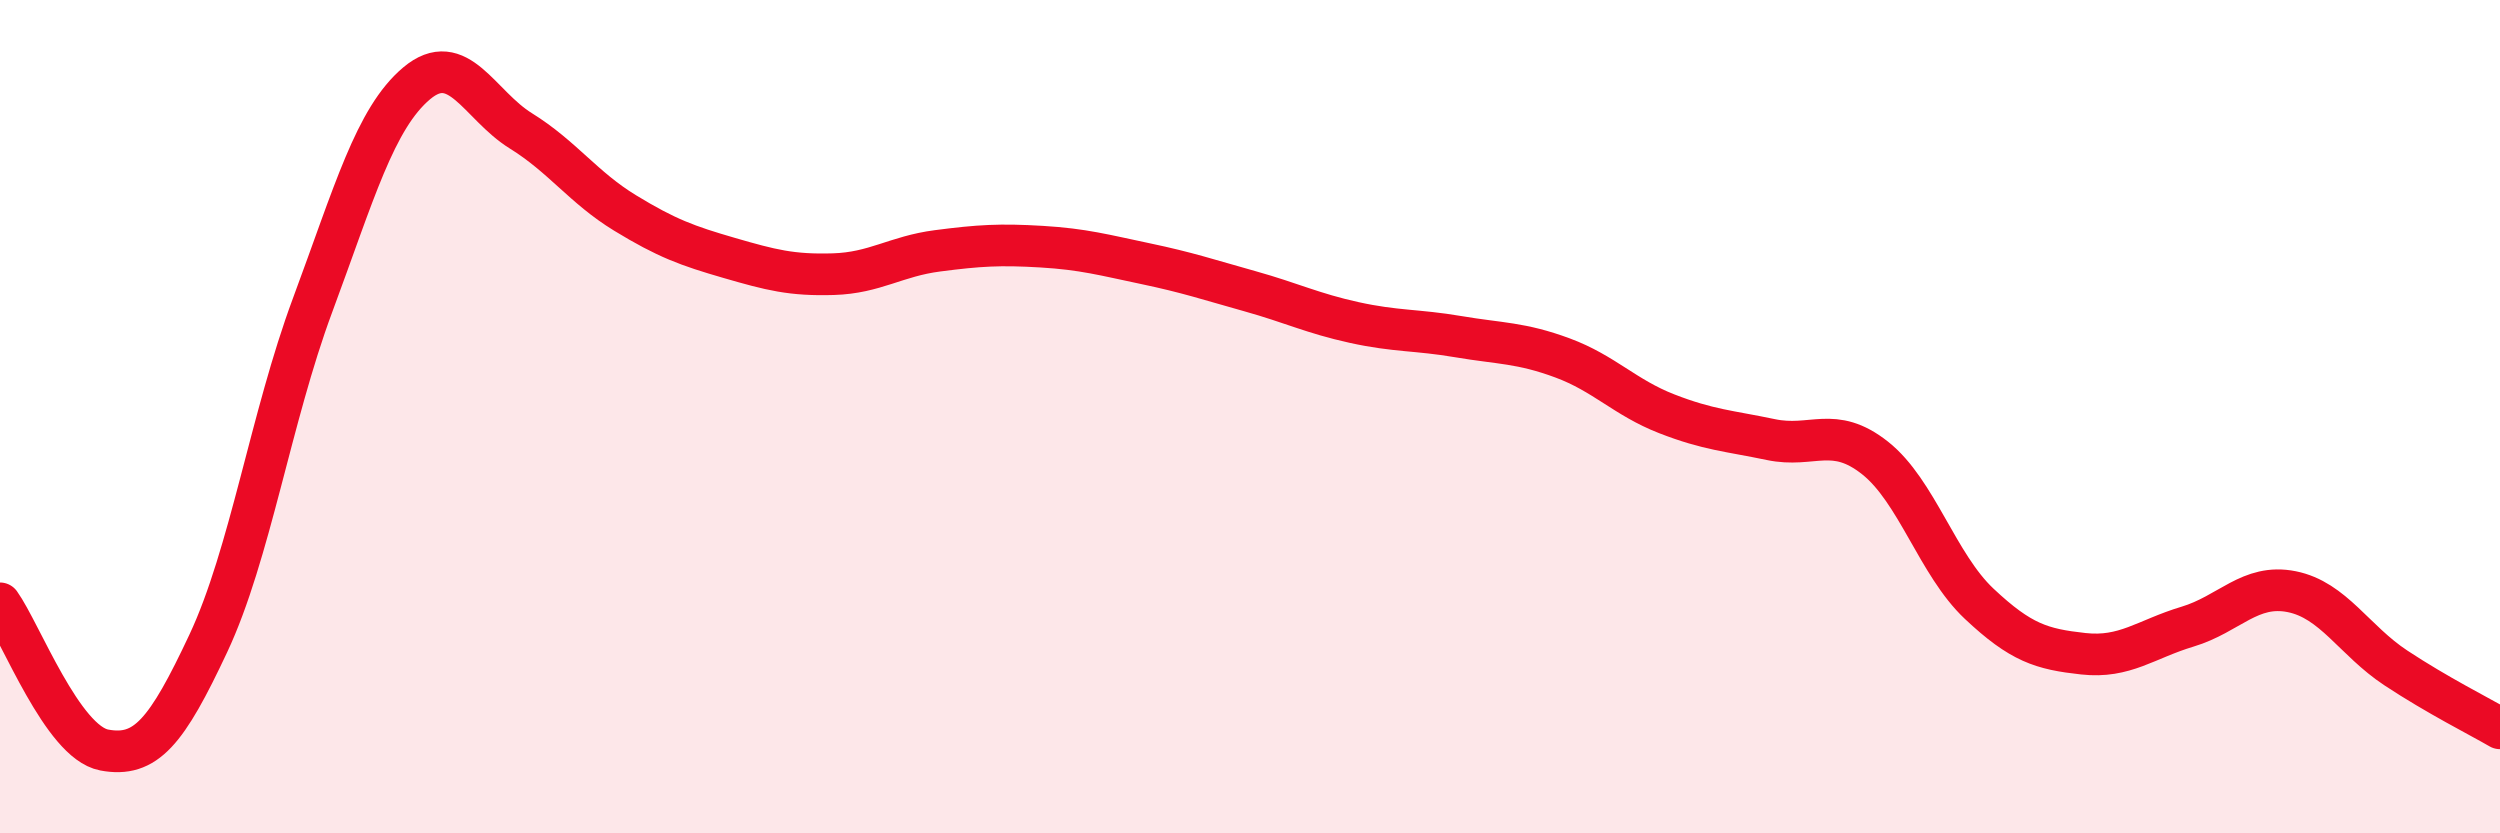
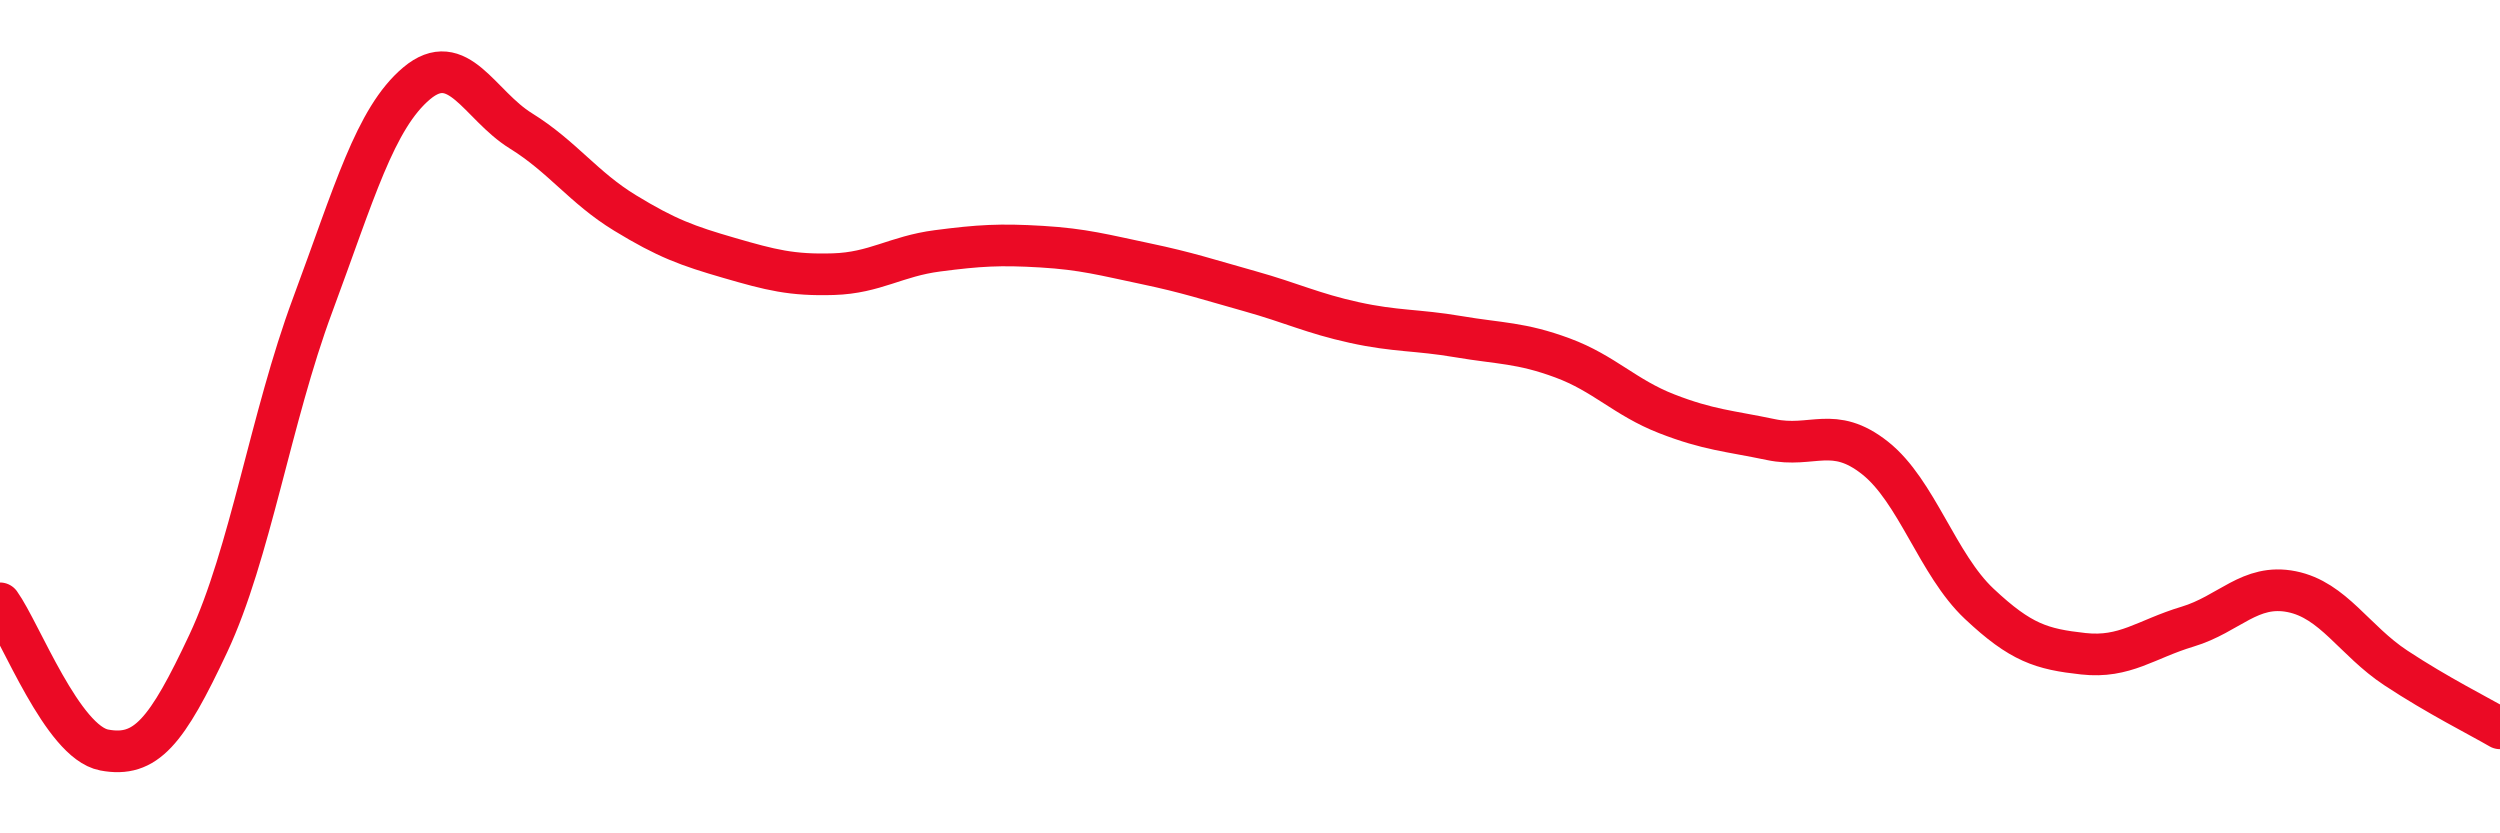
<svg xmlns="http://www.w3.org/2000/svg" width="60" height="20" viewBox="0 0 60 20">
-   <path d="M 0,14.48 C 0.5,15.18 1.5,17.81 2.5,18 C 3.5,18.19 4,17.57 5,15.44 C 6,13.31 6.5,10.02 7.5,7.33 C 8.5,4.64 9,2.84 10,2 C 11,1.16 11.5,2.52 12.5,3.14 C 13.5,3.76 14,4.5 15,5.11 C 16,5.72 16.5,5.9 17.5,6.19 C 18.5,6.48 19,6.61 20,6.58 C 21,6.55 21.5,6.15 22.5,6.02 C 23.5,5.89 24,5.86 25,5.92 C 26,5.98 26.5,6.12 27.5,6.33 C 28.5,6.54 29,6.71 30,6.99 C 31,7.27 31.5,7.52 32.5,7.74 C 33.5,7.96 34,7.91 35,8.08 C 36,8.25 36.5,8.22 37.5,8.59 C 38.5,8.96 39,9.54 40,9.93 C 41,10.32 41.5,10.34 42.5,10.55 C 43.5,10.76 44,10.2 45,10.99 C 46,11.78 46.5,13.55 47.5,14.49 C 48.5,15.43 49,15.58 50,15.69 C 51,15.8 51.5,15.34 52.5,15.04 C 53.5,14.74 54,14 55,14.2 C 56,14.4 56.5,15.37 57.5,16.03 C 58.5,16.69 59.5,17.19 60,17.48L60 20L0 20Z" fill="#EB0A25" opacity="0.1" stroke-linecap="round" stroke-linejoin="round" />
  <path d="M 0,14.48 C 0.5,15.18 1.5,17.81 2.5,18 C 3.5,18.19 4,17.57 5,15.44 C 6,13.31 6.5,10.02 7.5,7.33 C 8.5,4.64 9,2.84 10,2 C 11,1.16 11.5,2.52 12.5,3.14 C 13.5,3.76 14,4.5 15,5.11 C 16,5.72 16.5,5.9 17.5,6.19 C 18.5,6.48 19,6.61 20,6.58 C 21,6.55 21.5,6.15 22.5,6.02 C 23.5,5.89 24,5.86 25,5.92 C 26,5.98 26.5,6.12 27.5,6.33 C 28.5,6.54 29,6.71 30,6.99 C 31,7.27 31.5,7.52 32.5,7.74 C 33.5,7.96 34,7.91 35,8.08 C 36,8.25 36.5,8.22 37.5,8.59 C 38.5,8.96 39,9.54 40,9.93 C 41,10.32 41.5,10.34 42.5,10.55 C 43.5,10.76 44,10.2 45,10.99 C 46,11.78 46.5,13.55 47.5,14.49 C 48.5,15.43 49,15.58 50,15.69 C 51,15.8 51.5,15.34 52.5,15.04 C 53.5,14.74 54,14 55,14.2 C 56,14.4 56.5,15.37 57.5,16.03 C 58.5,16.69 59.5,17.19 60,17.48" stroke="#EB0A25" stroke-width="1" fill="none" stroke-linecap="round" stroke-linejoin="round" />
</svg>